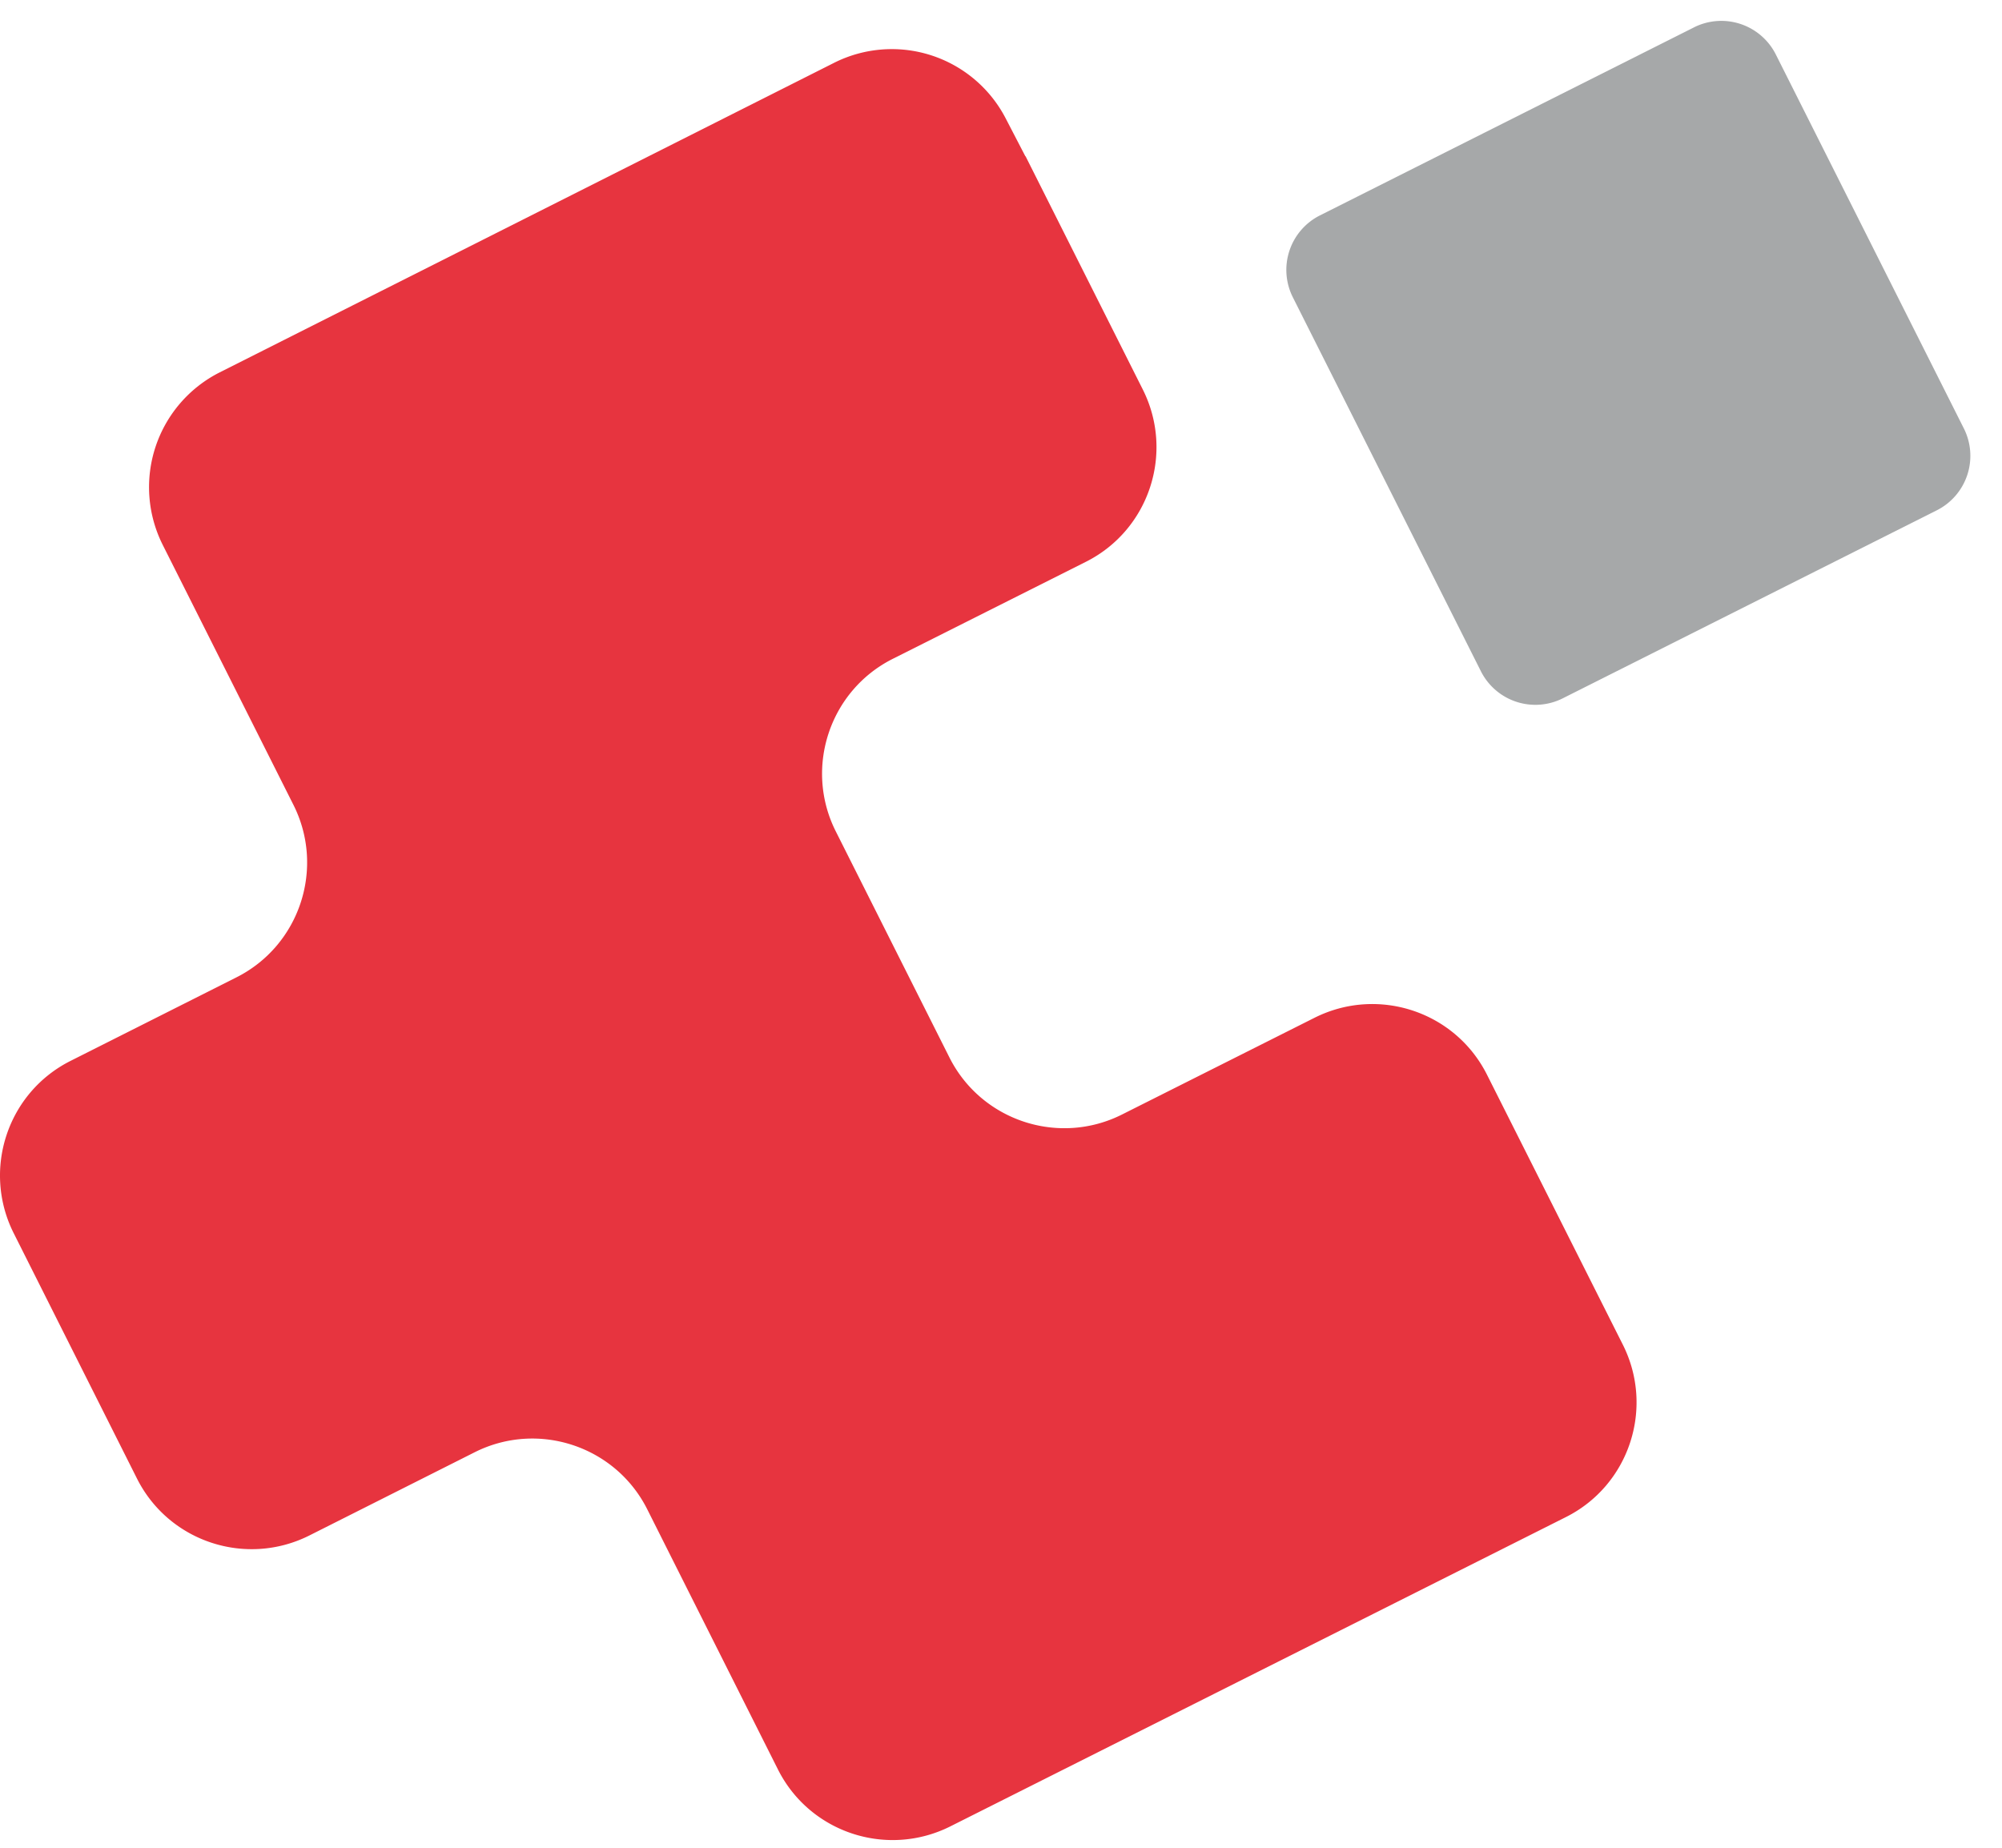
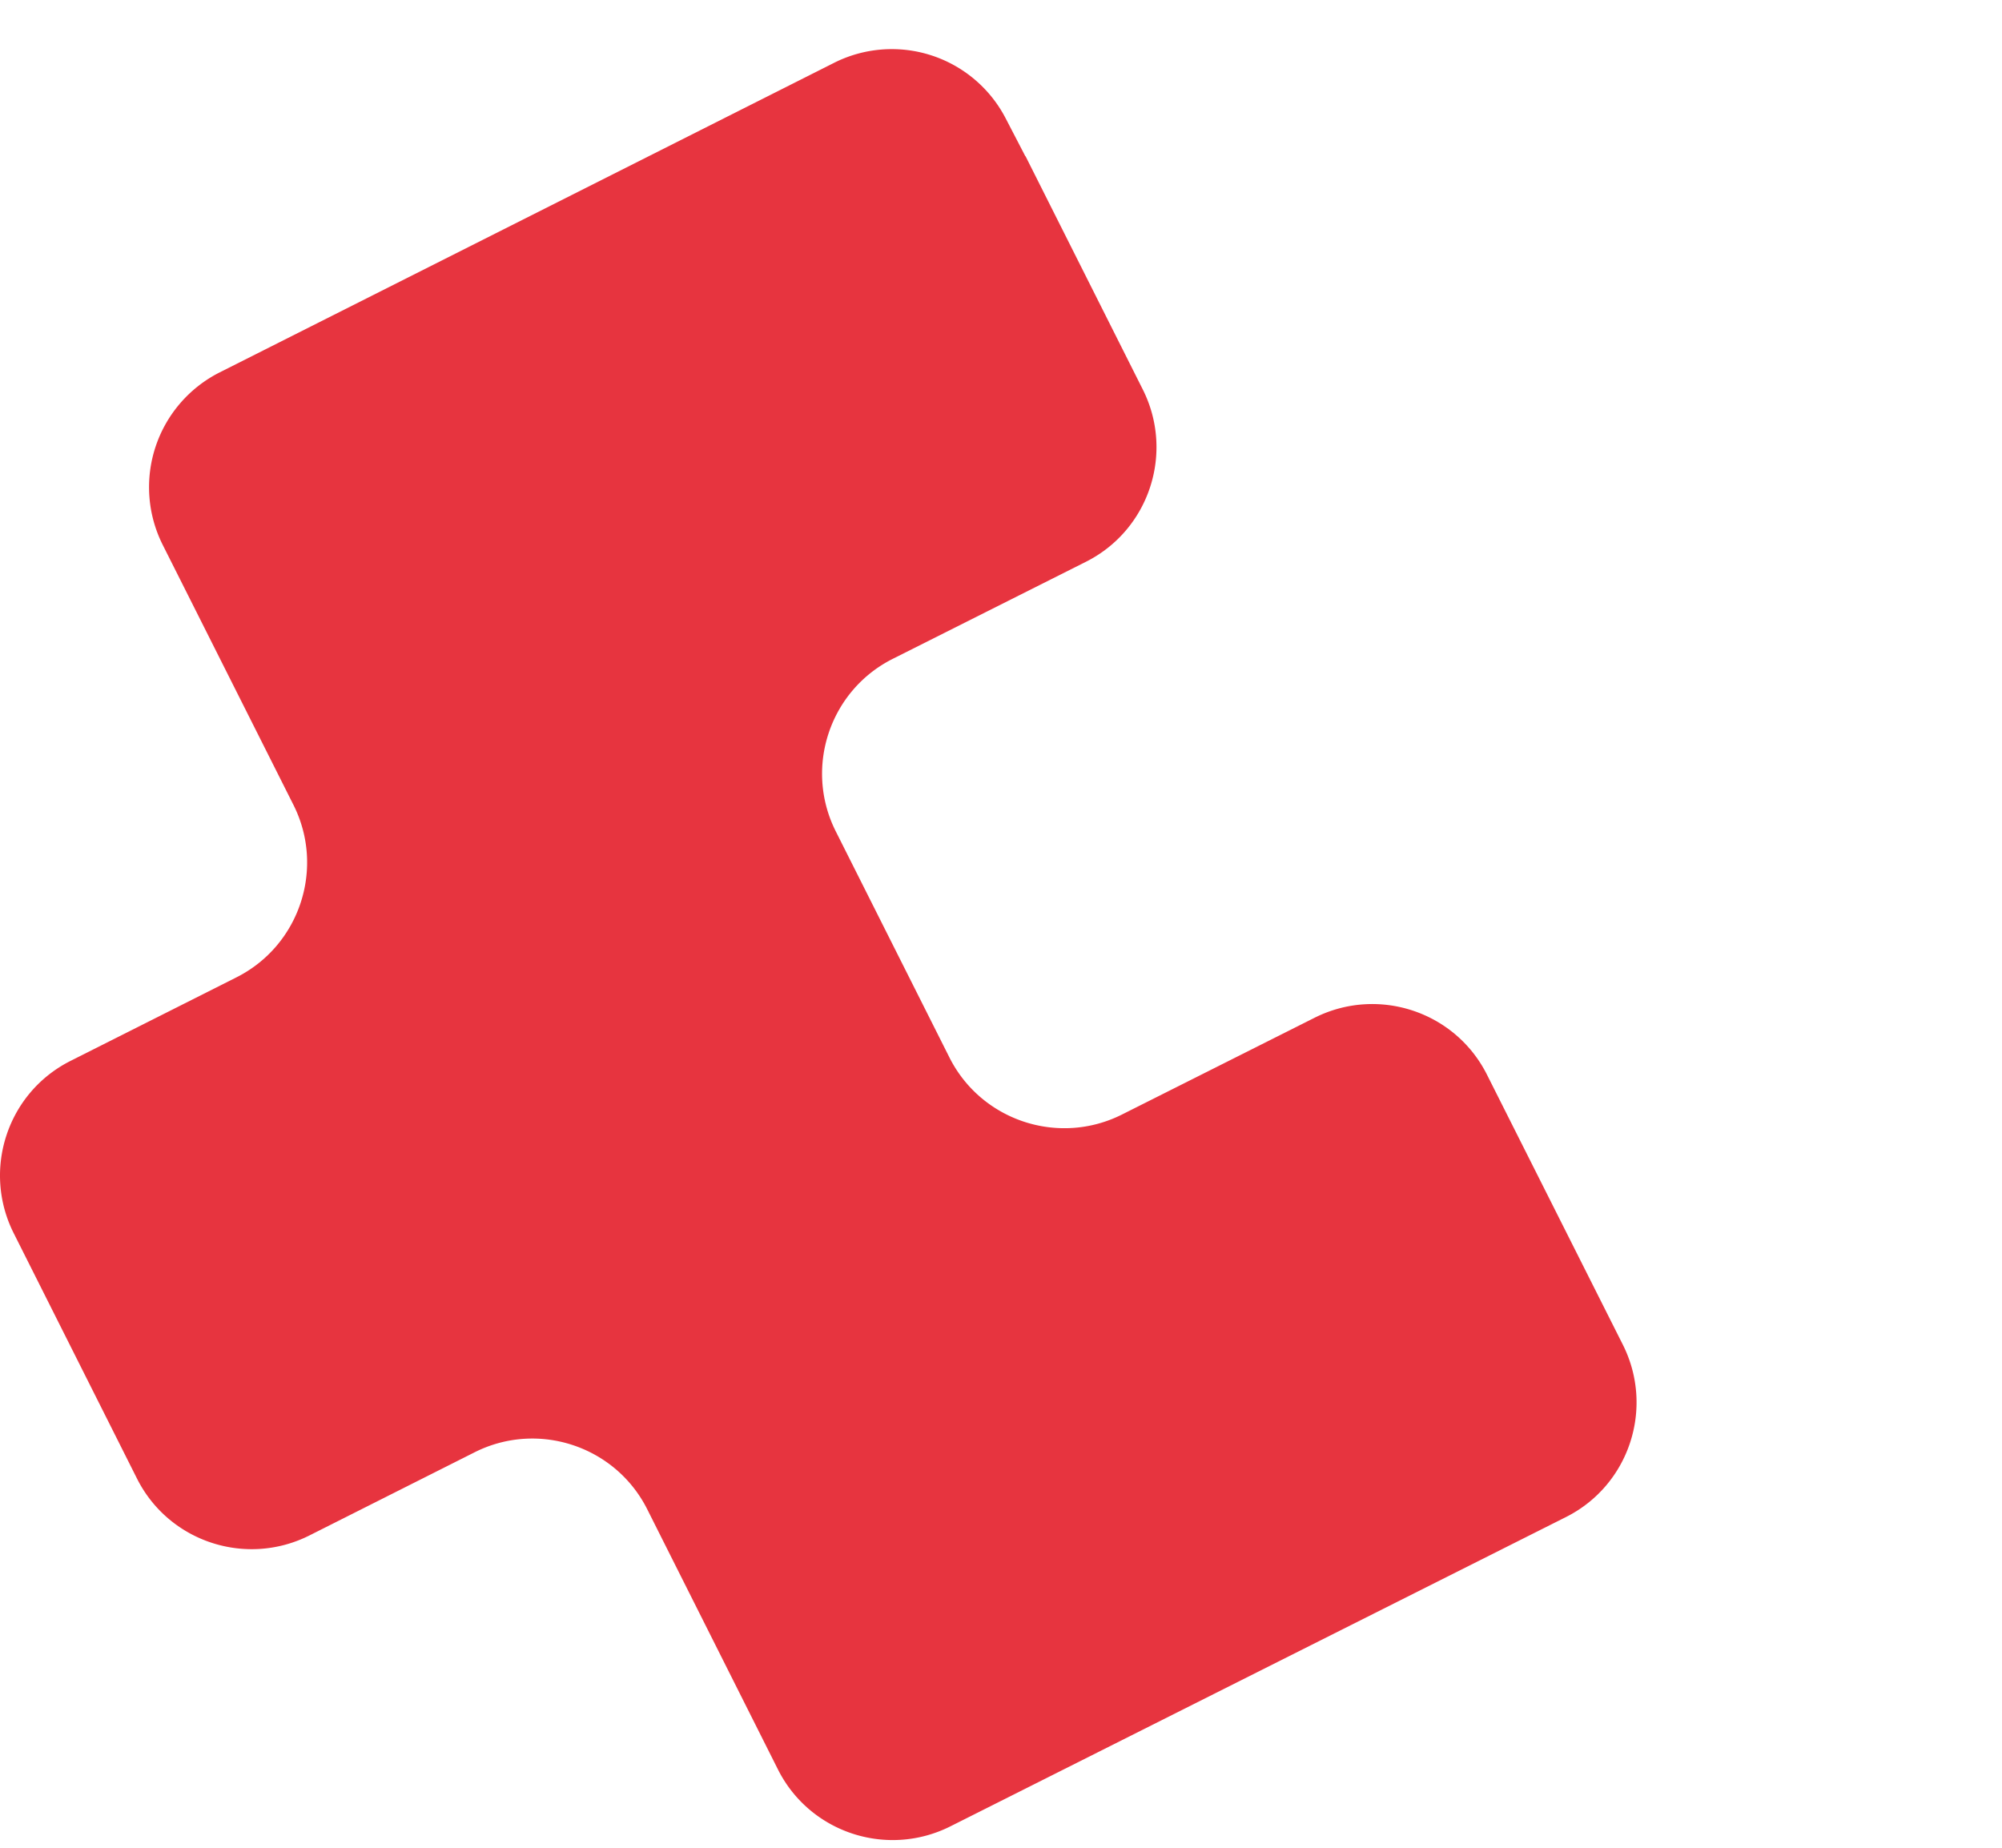
<svg xmlns="http://www.w3.org/2000/svg" width="117" height="108" fill="none">
-   <path d="M59.928 9.131c.005 0 .009.003.01.007l6.848 13.626c1.859 3.703.375 8.224-3.342 10.082l-11.261 5.659c-3.703 1.858-5.2 6.38-3.342 10.082l6.643 13.217c1.858 3.702 6.38 5.2 10.082 3.342l11.261-5.659c3.703-1.858 8.224-.374 10.082 3.343l7.933 15.768c1.859 3.703.375 8.224-3.342 10.082l-35.96 18.071c-3.704 1.858-8.225.374-10.083-3.342l-7.628-15.186c-1.858-3.703-6.38-5.2-10.082-3.342l-9.666 4.867c-3.703 1.859-8.224.375-10.083-3.342L.801 72.08c-1.859-3.703-.375-8.224 3.342-10.082l9.666-4.868c3.703-1.858 5.2-6.38 3.342-10.082l-7.641-15.2a7.516 7.516 0 0 1 3.328-10.082L48.73 3.68a7.496 7.496 0 0 1 10.04 3.232l1.148 2.212a.011.011 0 0 0 .01.006Z" fill="#E7343F" />
-   <path d="M98.997 1.601 77.14 12.59a3.564 3.564 0 0 0-1.584 4.786l10.989 21.857a3.564 3.564 0 0 0 4.785 1.584l21.857-10.989a3.564 3.564 0 0 0 1.584-4.785L103.782 3.185A3.564 3.564 0 0 0 98.997 1.6Z" fill="#A6A8A9" />
+   <path d="M59.928 9.131c.005 0 .009.003.01.007l6.848 13.626c1.859 3.703.375 8.224-3.342 10.082l-11.261 5.659c-3.703 1.858-5.2 6.38-3.342 10.082l6.643 13.217c1.858 3.702 6.38 5.2 10.082 3.342l11.261-5.659c3.703-1.858 8.224-.374 10.082 3.343l7.933 15.768c1.859 3.703.375 8.224-3.342 10.082l-35.96 18.071c-3.704 1.858-8.225.374-10.083-3.342l-7.628-15.186c-1.858-3.703-6.38-5.2-10.082-3.342l-9.666 4.867c-3.703 1.859-8.224.375-10.083-3.342L.801 72.08c-1.859-3.703-.375-8.224 3.342-10.082l9.666-4.868c3.703-1.858 5.2-6.38 3.342-10.082l-7.641-15.2a7.516 7.516 0 0 1 3.328-10.082L48.73 3.68a7.496 7.496 0 0 1 10.04 3.232l1.148 2.212a.011.011 0 0 0 .01.006" fill="#E7343F" />
</svg>